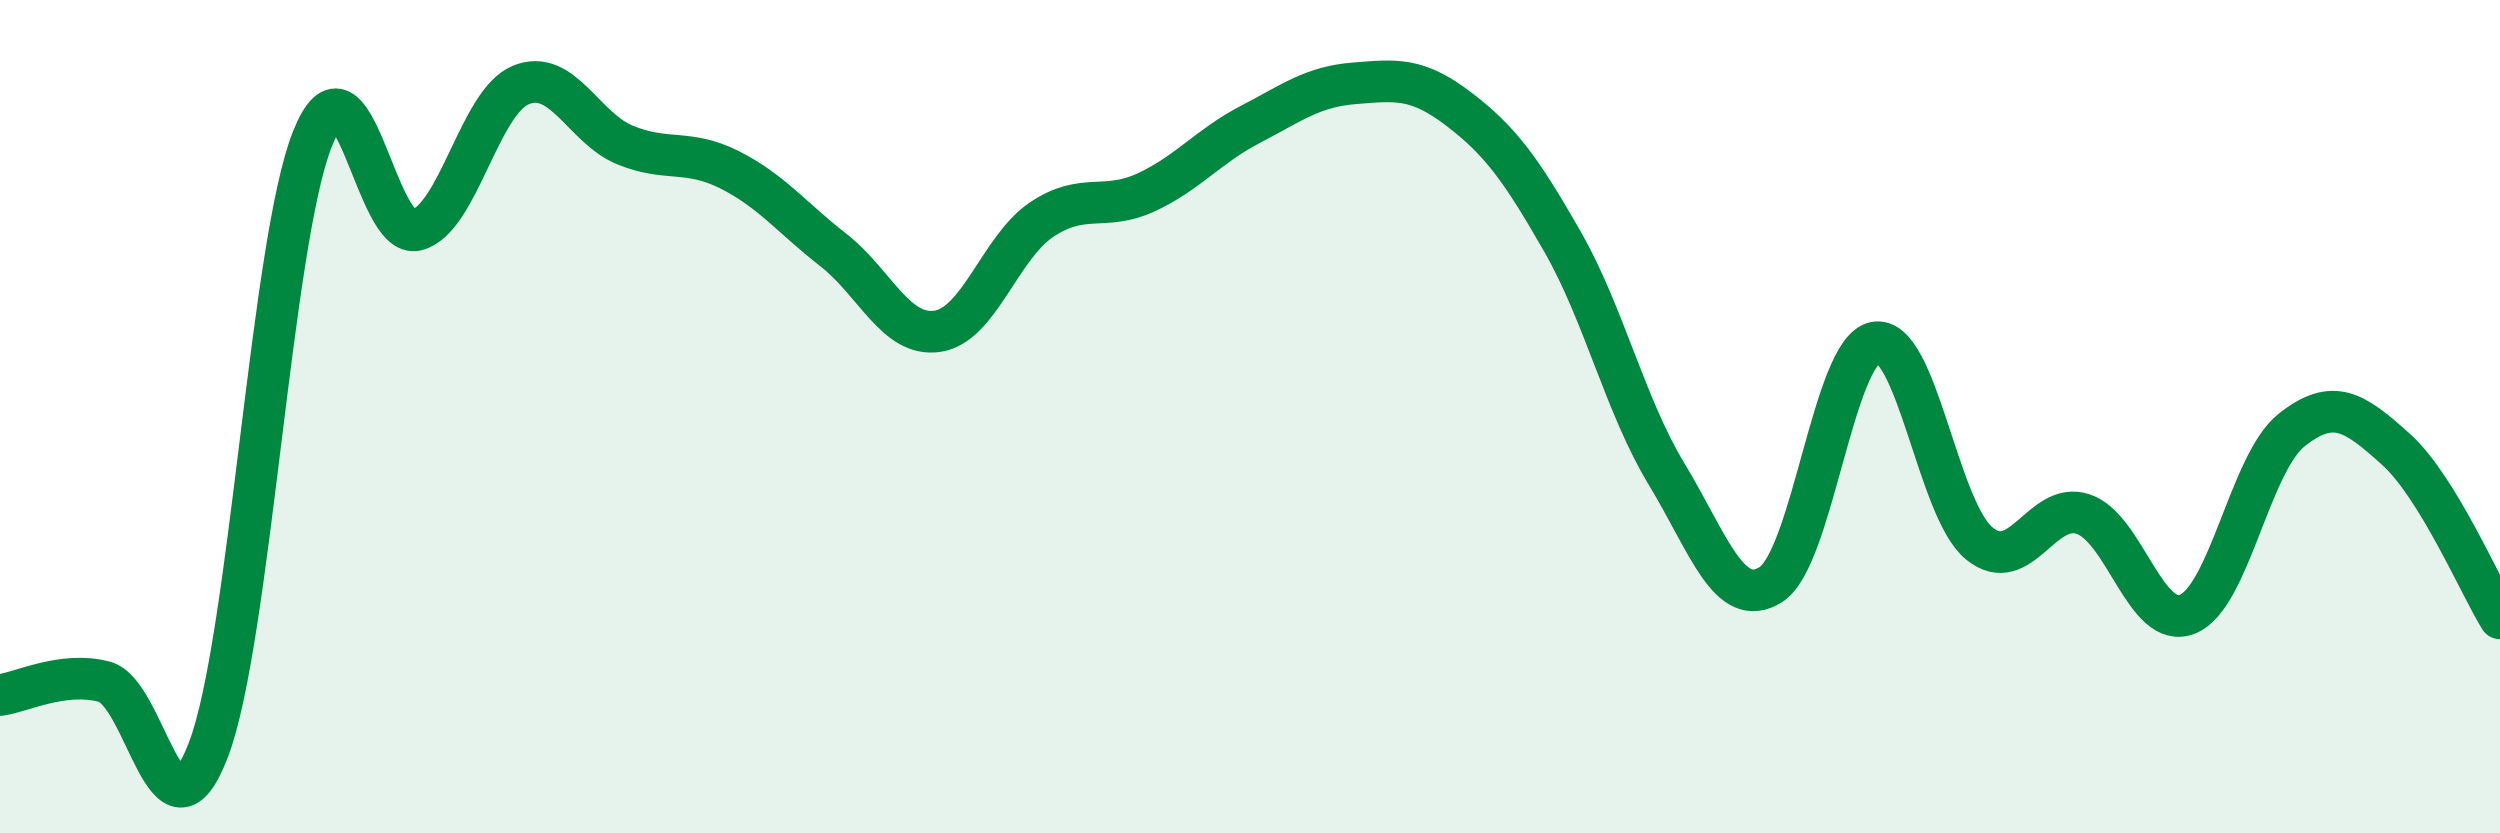
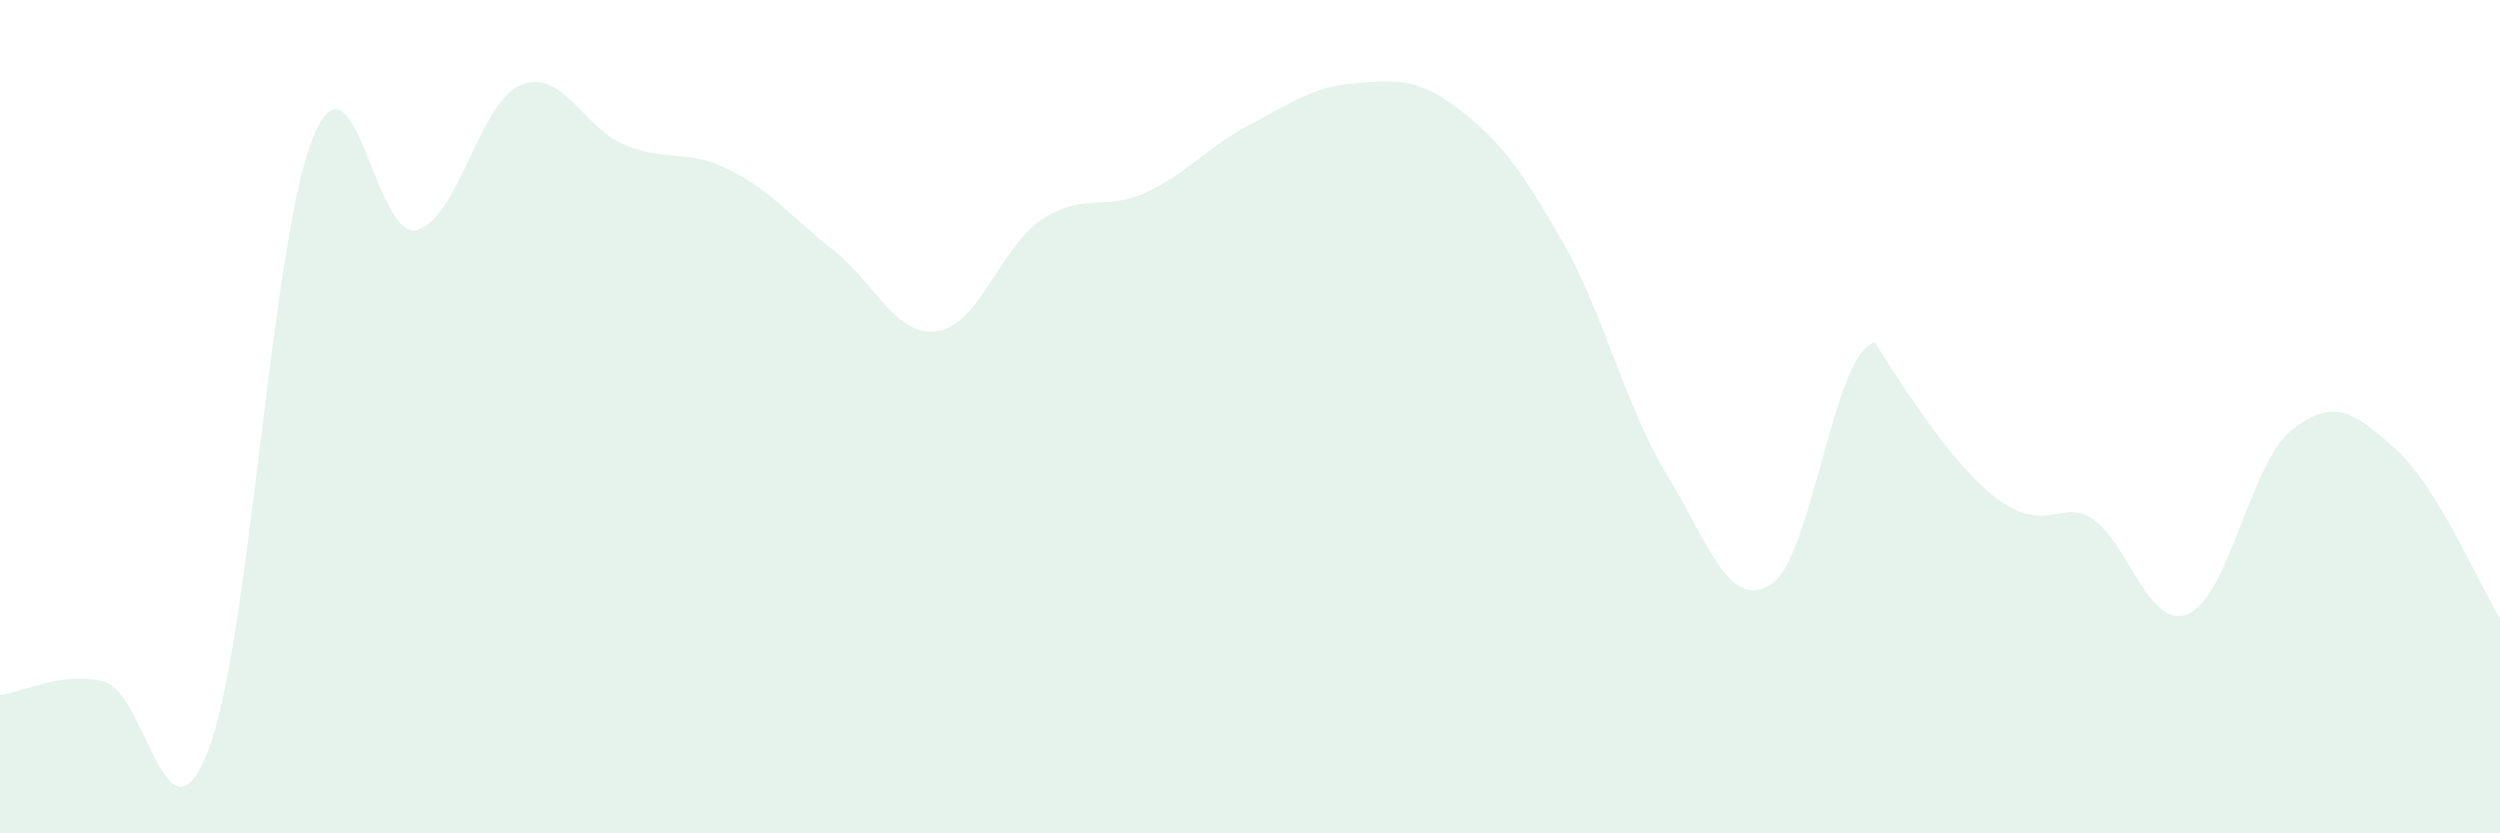
<svg xmlns="http://www.w3.org/2000/svg" width="60" height="20" viewBox="0 0 60 20">
-   <path d="M 0,16.68 C 0.5,16.62 1.5,16.1 2.5,16.36 C 3.5,16.62 4,20.61 5,18 C 6,15.39 6.5,5.83 7.5,3.33 C 8.5,0.83 9,5.78 10,5.52 C 11,5.26 11.5,2.45 12.5,2.04 C 13.5,1.63 14,3.07 15,3.48 C 16,3.89 16.5,3.57 17.5,4.07 C 18.5,4.57 19,5.22 20,6 C 21,6.78 21.5,8.1 22.5,7.95 C 23.5,7.8 24,5.94 25,5.27 C 26,4.6 26.5,5.08 27.5,4.62 C 28.5,4.16 29,3.51 30,2.99 C 31,2.47 31.5,2.08 32.5,2 C 33.5,1.92 34,1.85 35,2.61 C 36,3.37 36.5,4.05 37.5,5.8 C 38.5,7.55 39,9.73 40,11.38 C 41,13.03 41.5,14.66 42.5,14.03 C 43.5,13.4 44,8.42 45,8.22 C 46,8.02 46.5,12.22 47.5,13.04 C 48.5,13.86 49,12 50,12.34 C 51,12.68 51.5,15.14 52.5,14.74 C 53.5,14.34 54,11.11 55,10.32 C 56,9.53 56.5,9.88 57.5,10.78 C 58.5,11.68 59.5,14.03 60,14.84L60 20L0 20Z" fill="#008740" opacity="0.1" stroke-linecap="round" stroke-linejoin="round" />
-   <path d="M 0,16.68 C 0.5,16.62 1.5,16.1 2.5,16.36 C 3.5,16.62 4,20.61 5,18 C 6,15.39 6.5,5.83 7.5,3.33 C 8.5,0.83 9,5.78 10,5.52 C 11,5.26 11.5,2.45 12.5,2.04 C 13.5,1.63 14,3.07 15,3.48 C 16,3.89 16.5,3.57 17.5,4.07 C 18.5,4.57 19,5.22 20,6 C 21,6.78 21.5,8.1 22.5,7.95 C 23.5,7.8 24,5.94 25,5.27 C 26,4.6 26.5,5.08 27.5,4.62 C 28.5,4.16 29,3.51 30,2.99 C 31,2.47 31.5,2.08 32.5,2 C 33.5,1.92 34,1.85 35,2.61 C 36,3.37 36.5,4.05 37.5,5.8 C 38.5,7.55 39,9.73 40,11.38 C 41,13.03 41.5,14.66 42.5,14.03 C 43.5,13.4 44,8.42 45,8.22 C 46,8.02 46.5,12.22 47.5,13.04 C 48.5,13.86 49,12 50,12.34 C 51,12.68 51.5,15.14 52.5,14.74 C 53.5,14.34 54,11.11 55,10.32 C 56,9.53 56.5,9.88 57.5,10.78 C 58.5,11.68 59.5,14.03 60,14.84" stroke="#008740" stroke-width="1" fill="none" stroke-linecap="round" stroke-linejoin="round" />
+   <path d="M 0,16.68 C 0.5,16.62 1.5,16.1 2.5,16.36 C 3.5,16.62 4,20.61 5,18 C 6,15.39 6.5,5.83 7.5,3.33 C 8.5,0.83 9,5.78 10,5.52 C 11,5.26 11.5,2.45 12.5,2.04 C 13.5,1.63 14,3.07 15,3.48 C 16,3.89 16.5,3.57 17.5,4.07 C 18.5,4.57 19,5.22 20,6 C 21,6.78 21.5,8.1 22.5,7.95 C 23.5,7.8 24,5.94 25,5.27 C 26,4.6 26.5,5.08 27.5,4.62 C 28.5,4.16 29,3.51 30,2.99 C 31,2.47 31.5,2.08 32.5,2 C 33.5,1.92 34,1.85 35,2.61 C 36,3.37 36.5,4.05 37.5,5.8 C 38.5,7.55 39,9.73 40,11.38 C 41,13.03 41.5,14.66 42.5,14.03 C 43.5,13.4 44,8.42 45,8.22 C 48.5,13.86 49,12 50,12.34 C 51,12.68 51.5,15.14 52.5,14.74 C 53.5,14.34 54,11.11 55,10.32 C 56,9.53 56.5,9.88 57.5,10.78 C 58.5,11.68 59.5,14.03 60,14.84L60 20L0 20Z" fill="#008740" opacity="0.1" stroke-linecap="round" stroke-linejoin="round" />
</svg>